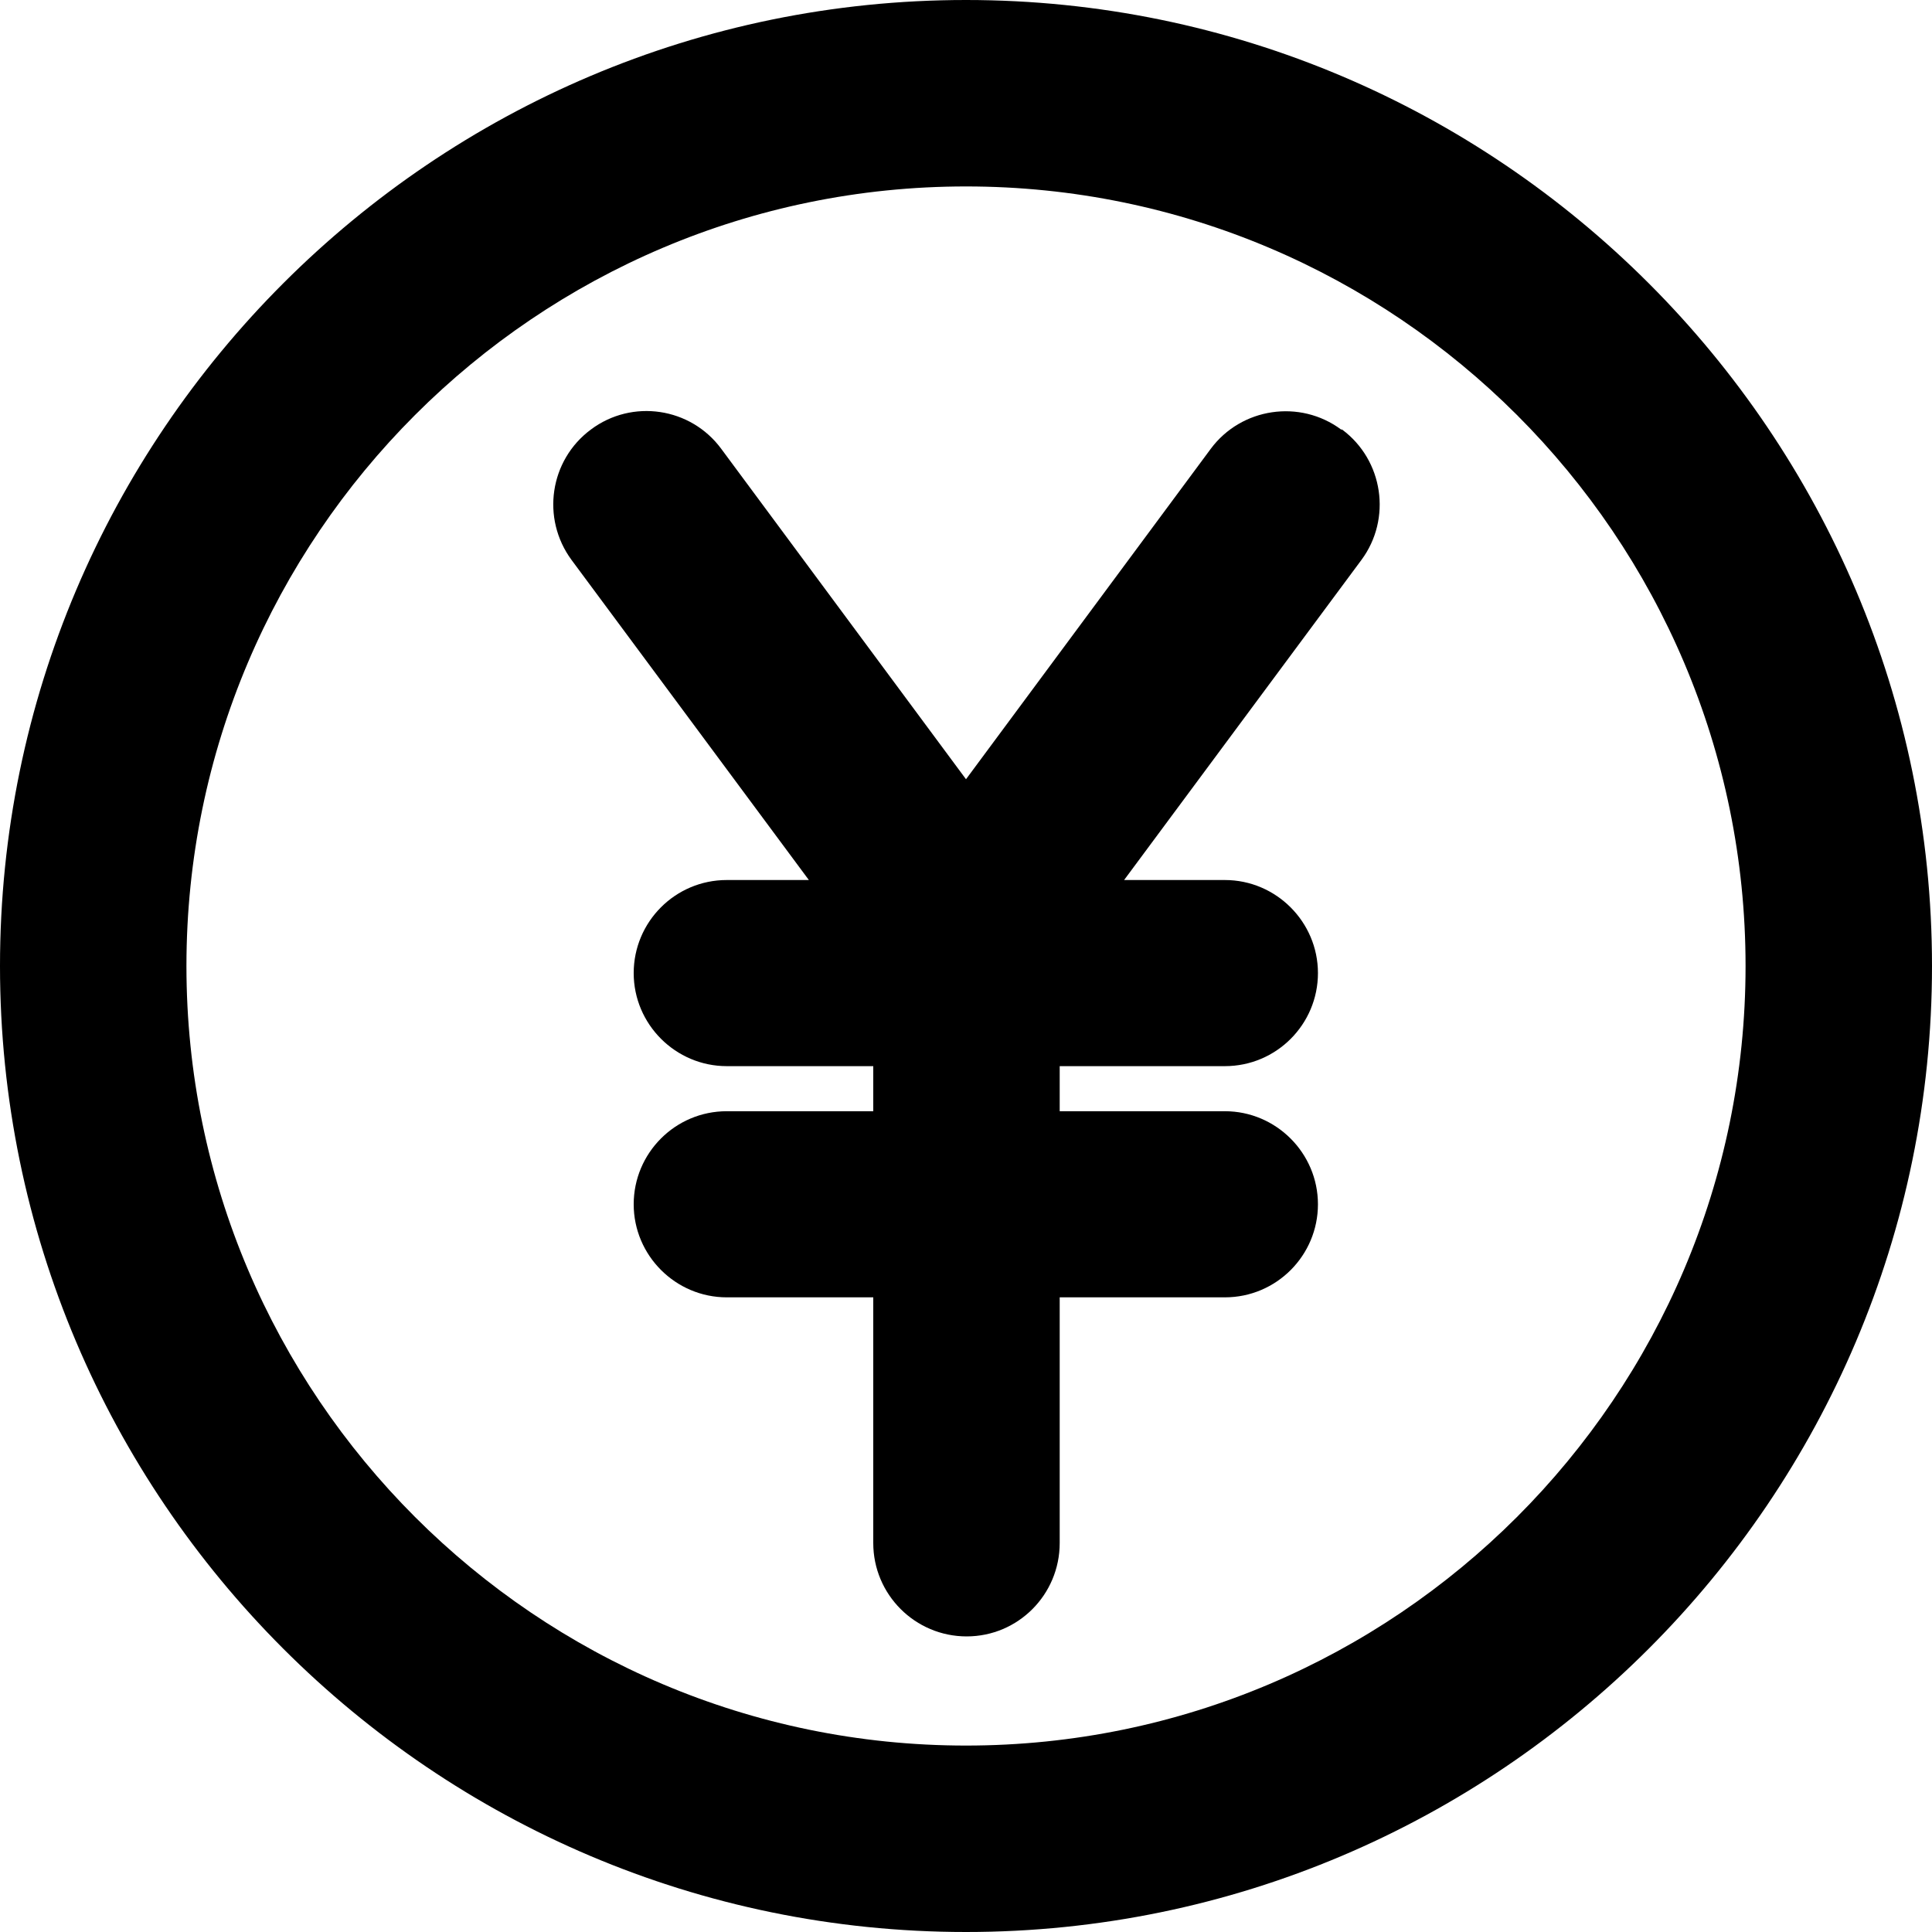
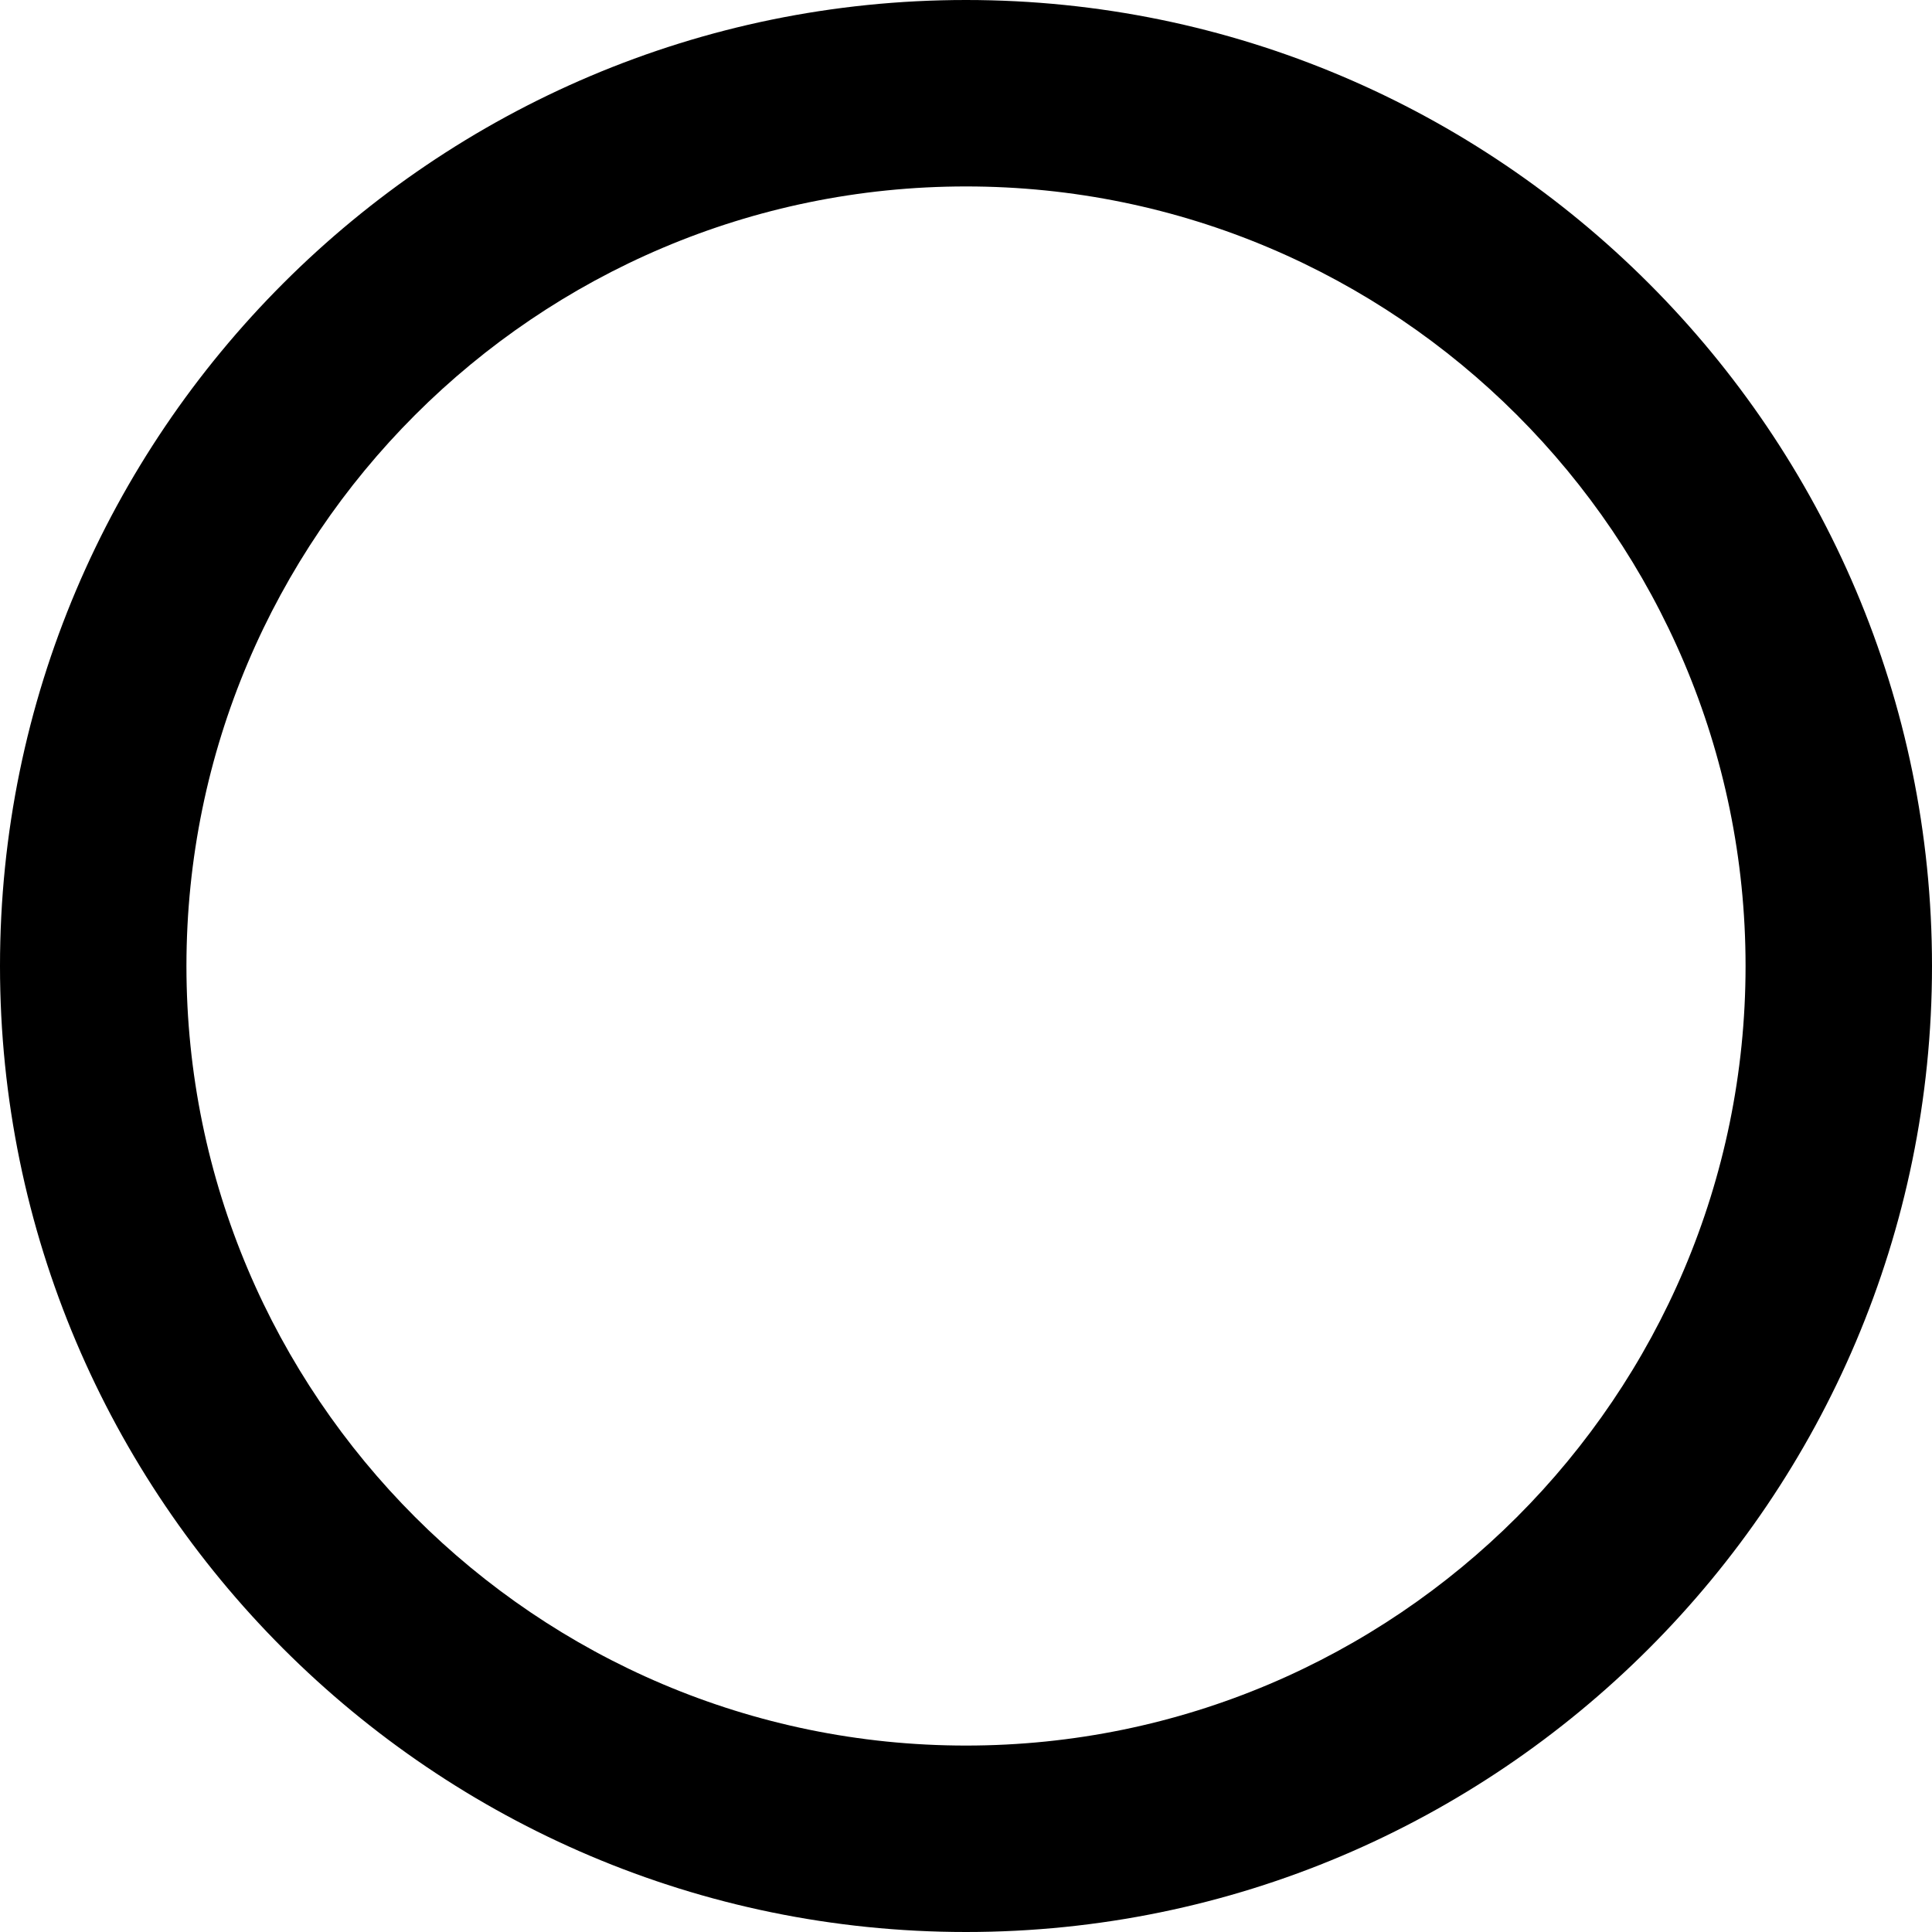
<svg xmlns="http://www.w3.org/2000/svg" id="_画像" data-name="画像" viewBox="0 0 60 60">
  <defs>
    <style>
      .cls-1 {
        stroke-width: 0px;
      }
    </style>
  </defs>
-   <path class="cls-1" d="m41.65,13.34c-1.28-.95-3.1-.68-4.05.6l-7.6,10.26-7.6-10.26c-.95-1.29-2.77-1.56-4.05-.6-1.28.95-1.55,2.76-.6,4.05l7.37,9.94h-2.55c-1.6,0-2.89,1.3-2.89,2.89s1.3,2.89,2.89,2.89h4.55v1.4h-4.55c-1.6,0-2.89,1.3-2.89,2.89s1.3,2.89,2.89,2.89h4.55v7.63c0,1.6,1.3,2.9,2.9,2.9s2.89-1.3,2.89-2.9v-7.63h5.13c1.6,0,2.89-1.3,2.89-2.89s-1.3-2.89-2.89-2.89h-5.13v-1.4h5.13c1.6,0,2.89-1.3,2.89-2.89s-1.3-2.89-2.89-2.89h-3.13l7.37-9.94c.95-1.28.68-3.1-.6-4.05Z" />
  <path class="cls-1" d="m30,60C13.46,60,0,46.54,0,30S13.46,0,30,0s30,13.46,30,30-13.46,30-30,30Zm0-54.21c-13.35,0-24.21,10.86-24.21,24.21s10.86,24.21,24.21,24.21,24.21-10.86,24.21-24.21S43.35,5.79,30,5.79Z" />
</svg>